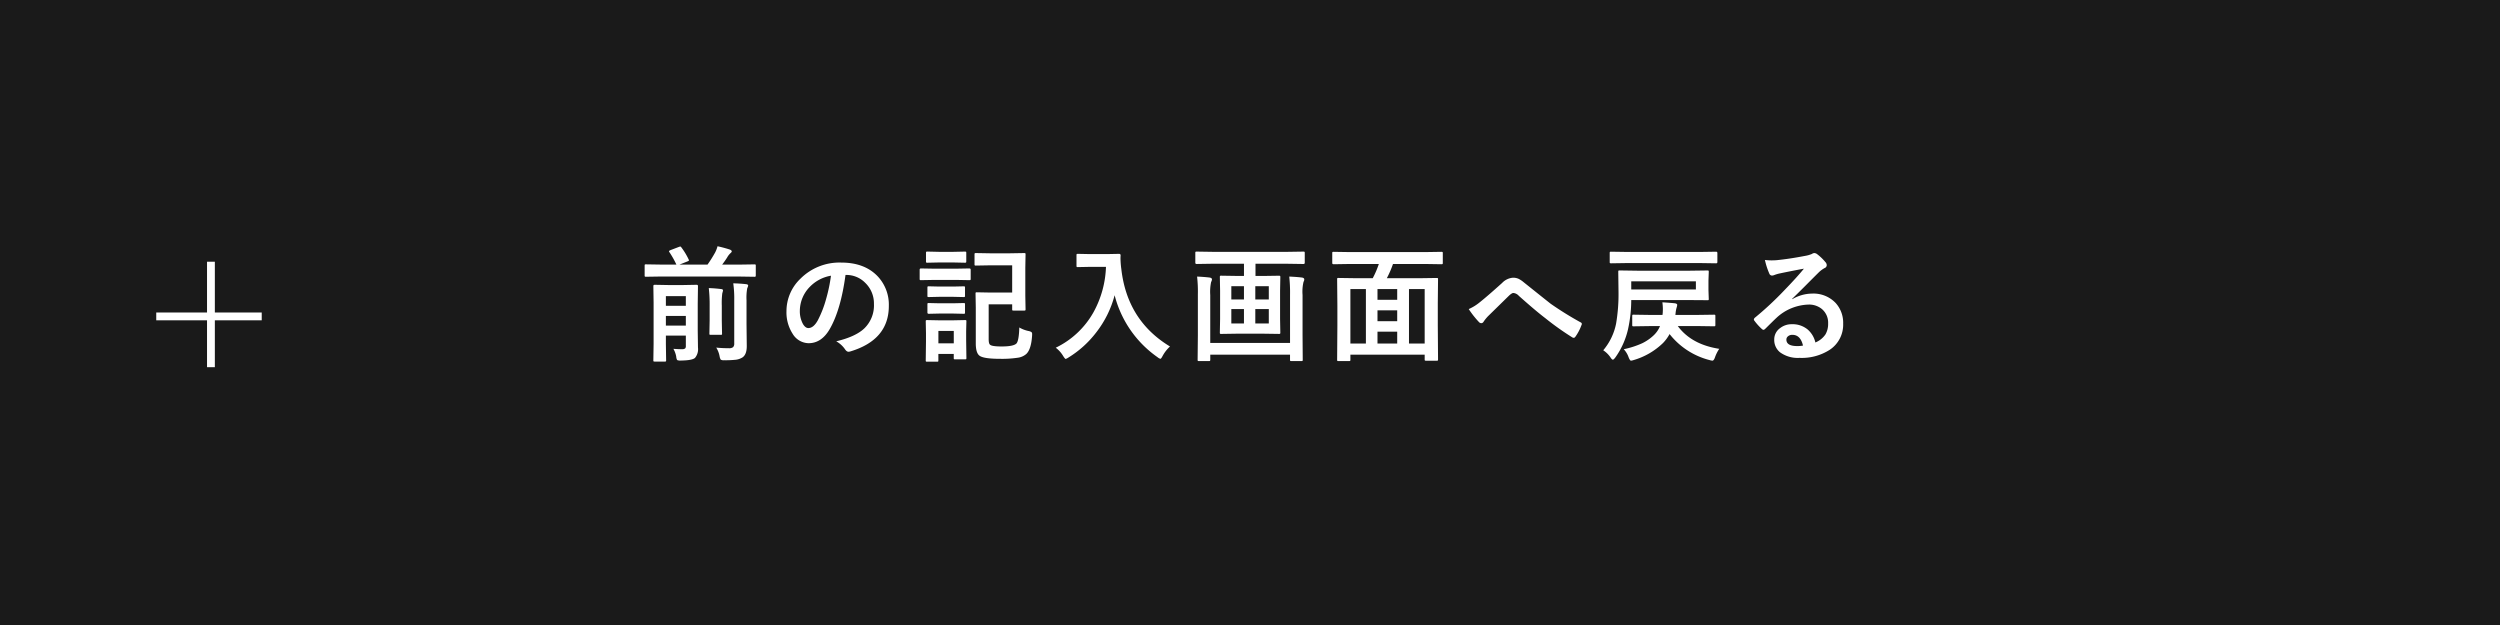
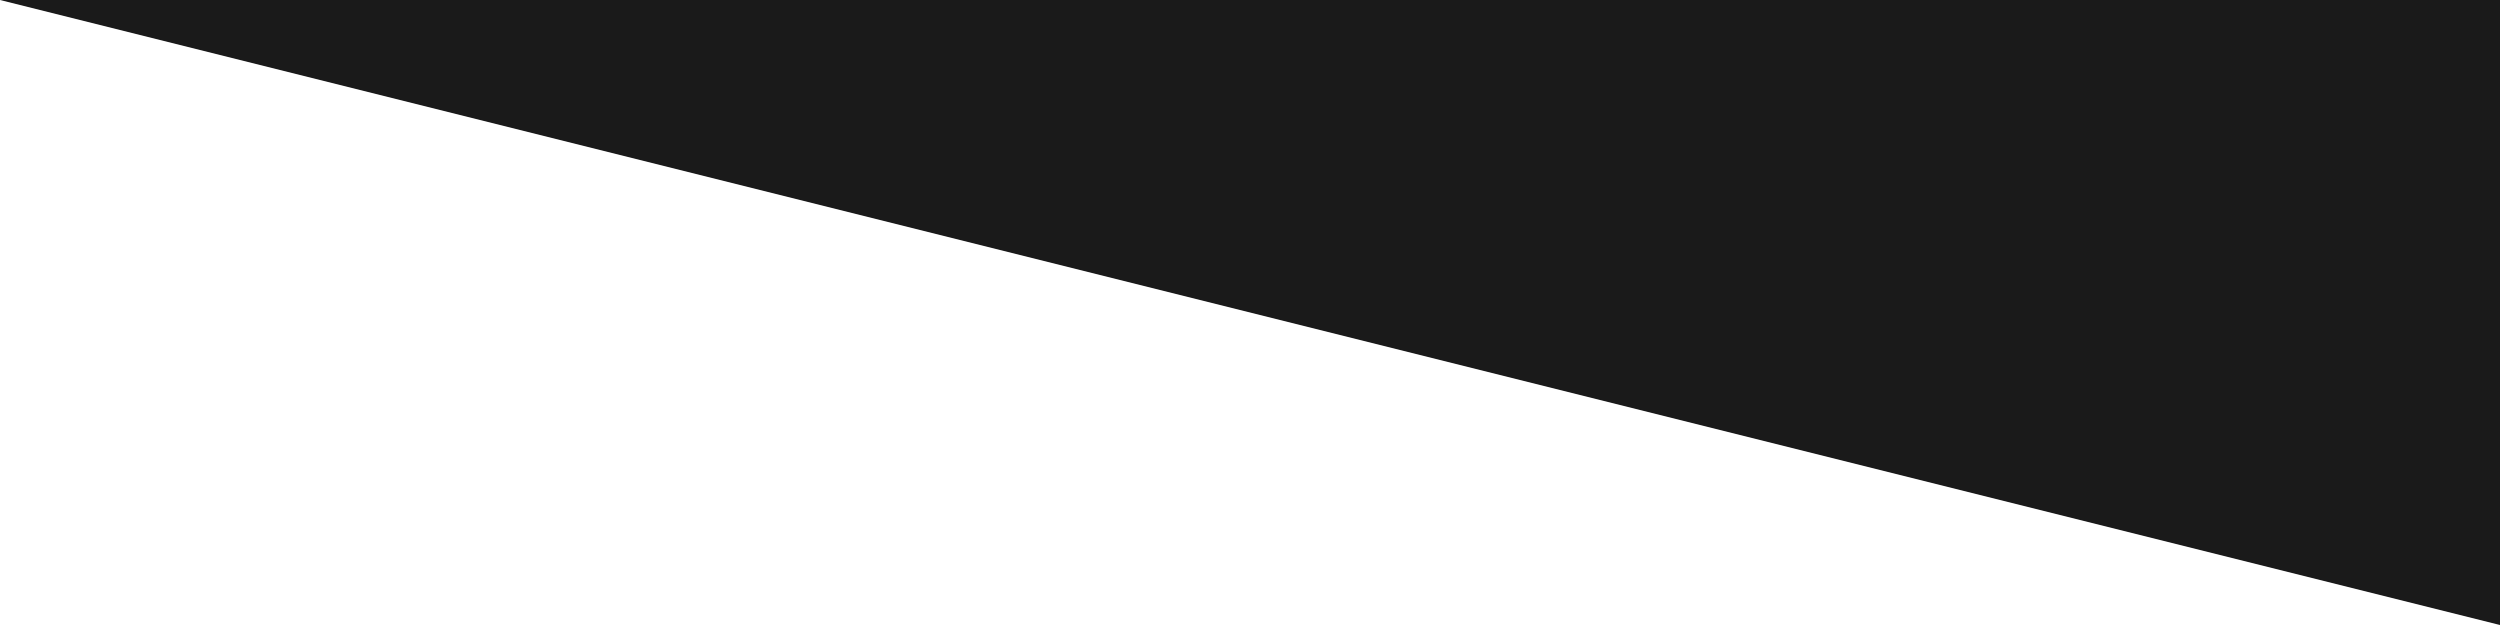
<svg xmlns="http://www.w3.org/2000/svg" width="640" height="160" viewBox="0 0 640 160">
  <g id="グループ_66756" data-name="グループ 66756" transform="translate(-94 -5561)">
    <g id="グループ_66755" data-name="グループ 66755">
      <g id="グループ_66752" data-name="グループ 66752">
        <g id="グループ_66751" data-name="グループ 66751">
          <g id="グループ_66743" data-name="グループ 66743">
            <g id="グループ_66627" data-name="グループ 66627" transform="translate(0 2)">
-               <path id="パス_145554" data-name="パス 145554" d="M0,0H640V160H0Z" transform="translate(94 5559)" fill="#1a1a1a" />
+               <path id="パス_145554" data-name="パス 145554" d="M0,0H640V160Z" transform="translate(94 5559)" fill="#1a1a1a" />
              <g id="グループ_66624" data-name="グループ 66624" transform="translate(134 5626)">
                <rect id="長方形_27" data-name="長方形 27" width="27" height="2" transform="translate(0 13)" fill="#fff" />
                <rect id="長方形_28" data-name="長方形 28" width="27" height="2" transform="translate(13 27) rotate(-90)" fill="#fff" />
              </g>
-               <path id="パス_145894" data-name="パス 145894" d="M-147.613-.7q1.266.094,2.141.094a1.3,1.3,0,0,0,.875-.2.88.88,0,0,0,.172-.625V-4.094h-5.109v2.234l.063,4.063a.494.494,0,0,1-.062.313.583.583,0,0,1-.3.047h-2.562q-.25,0-.3-.062a.583.583,0,0,1-.047-.3l.063-4.156V-12.516l-.062-4.266q0-.312.344-.312l3.375.063h4.031l3.313-.062q.359,0,.359.313l-.062,4.516v6.953l.063,4.281a3.467,3.467,0,0,1-.766,2.656q-.734.641-3.609.672a1.97,1.97,0,0,1-.953-.125,1.953,1.953,0,0,1-.234-.828A6.1,6.1,0,0,0-147.613-.7Zm-1.922-5.953h5.109V-9.125h-5.109Zm5.109-7.531h-5.109v2.469h5.109Zm-6.187-5.031-4,.063q-.266,0-.312-.062a.74.74,0,0,1-.047-.328v-2.437q0-.25.063-.3a.583.583,0,0,1,.3-.047l4,.063h3.766a23.81,23.81,0,0,0-1.781-3.172.489.489,0,0,1-.109-.234q0-.125.328-.281l2.172-.828a1.51,1.51,0,0,1,.391-.109q.125,0,.281.234a17.292,17.292,0,0,1,1.859,3.078.609.609,0,0,1,.078.219q0,.125-.437.3l-2.016.8h7.2a33.7,33.7,0,0,0,1.953-3.109,7.556,7.556,0,0,0,.609-1.594,32,32,0,0,1,3.188.859q.453.2.453.453,0,.188-.281.422a4.375,4.375,0,0,0-.875,1.109q-.547.875-1.3,1.859h4.219l4.031-.062a.494.494,0,0,1,.313.063.538.538,0,0,1,.047.281v2.438q0,.281-.078.344a.488.488,0,0,1-.281.047l-4.031-.062Zm13.969,18.2a29.618,29.618,0,0,0,3.234.156,1.569,1.569,0,0,0,1.094-.281,1.312,1.312,0,0,0,.281-.969V-13.141a28.2,28.2,0,0,0-.25-4.328q1.812.047,3.3.219.516.063.516.359a2.264,2.264,0,0,1-.234.672,13.126,13.126,0,0,0-.187,3.078v6.172l.063,5.563q0,2.188-1.125,2.922a4.2,4.2,0,0,1-1.687.578,24.2,24.2,0,0,1-2.922.125,1.683,1.683,0,0,1-.922-.141,2.414,2.414,0,0,1-.3-.859A6.378,6.378,0,0,0-136.644-1.016ZM-138.55-16.25q1.328.031,3.188.25.453.047.453.359a6.248,6.248,0,0,1-.187.734,20.215,20.215,0,0,0-.125,3.156v3.781l.063,3.359a.488.488,0,0,1-.047.281.531.531,0,0,1-.3.047h-2.531q-.266,0-.312-.062a.447.447,0,0,1-.047-.266l.063-3.359v-3.75A37.915,37.915,0,0,0-138.55-16.25Zm35-3.359q-1.2,8.891-4,13.781-2.109,3.688-5.453,3.688A4.874,4.874,0,0,1-117.1-4.578a10.1,10.1,0,0,1-1.562-5.781,11.474,11.474,0,0,1,3.609-8.328,14.1,14.1,0,0,1,10.406-4.094q6.016,0,9.375,3.563a10.581,10.581,0,0,1,2.813,7.531q0,8.688-9.859,11.656a1.817,1.817,0,0,1-.469.078q-.469,0-.906-.656a6.69,6.69,0,0,0-2.234-2.016q4.937-1.172,7.187-3.3a8.2,8.2,0,0,0,2.469-6.266,7.3,7.3,0,0,0-2.234-5.406,6.729,6.729,0,0,0-4.922-2.016Zm-3.719.188a9.836,9.836,0,0,0-5.469,2.906,8.821,8.821,0,0,0-2.5,5.922,6.907,6.907,0,0,0,.8,3.547q.625,1.031,1.375,1.031,1.313,0,2.406-1.953a27.443,27.443,0,0,0,2.141-5.5A40.224,40.224,0,0,0-107.272-19.422Zm46.388-2.656h-5.656l-3.625.063a.494.494,0,0,1-.312-.062.538.538,0,0,1-.047-.281v-2.5q0-.266.078-.312a.488.488,0,0,1,.281-.047l3.625.063h5.047l3.641-.062a.57.57,0,0,1,.344.063.583.583,0,0,1,.047.3l-.062,3.422v7.156l.063,3.406a.549.549,0,0,1-.055.32.591.591,0,0,1-.336.055h-2.687q-.25,0-.3-.062a.63.63,0,0,1-.047-.312v-1.219H-66.9v8.922q0,1.187.391,1.438.5.422,2.937.422,3.094,0,3.813-.8.609-.766.7-4.062a7.827,7.827,0,0,0,2.3.891,2.264,2.264,0,0,1,.828.3.79.79,0,0,1,.156.563q0,.156-.016.422Q-56.025-.578-57.259.609a4.171,4.171,0,0,1-2.3.984,26.821,26.821,0,0,1-4.359.266q-4.359,0-5.359-.828Q-70.2.312-70.2-2.109v-9.156l-.062-3.547q0-.266.063-.312a.583.583,0,0,1,.3-.047l3.359.063h5.656ZM-72.6,1.641q0,.25-.062.3a.583.583,0,0,1-.3.047h-2.531q-.25,0-.3-.062a.538.538,0,0,1-.047-.281V.609h-3.937V2.234q0,.266-.062.313a.538.538,0,0,1-.281.047h-2.5a.57.57,0,0,1-.344-.062.583.583,0,0,1-.047-.3l.063-4.828V-4.7l-.062-3q0-.266.078-.312a.63.63,0,0,1,.313-.047L-79.713-8H-75.9l2.938-.062q.266,0,.313.063a.583.583,0,0,1,.047.3l-.062,2.453v2.281Zm-3.234-6.922h-3.937v3.172h3.938Zm-4.984-15.937h5.563l3.422-.062q.328,0,.328.344v2.281a.531.531,0,0,1-.062.328.5.5,0,0,1-.266.047l-3.422-.062h-5.562l-3.437.063q-.219,0-.266-.062a.689.689,0,0,1-.047-.312v-2.281q0-.344.313-.344Zm1.141-4.312H-75.9l2.875-.062a.57.57,0,0,1,.344.063.538.538,0,0,1,.047.281v2.156q0,.25-.078.3a.63.63,0,0,1-.312.047l-2.875-.062h-3.781l-2.906.063a.494.494,0,0,1-.312-.062.538.538,0,0,1-.047-.281V-25.25q0-.25.078-.3a.488.488,0,0,1,.281-.047Zm.172,13.172h3.484l2.688-.062q.281,0,.328.063a.538.538,0,0,1,.047.281v2.094q0,.219-.062.266a.63.63,0,0,1-.312.047l-2.687-.062h-3.484l-2.719.063q-.359,0-.359-.312v-2.094q0-.25.063-.3a.583.583,0,0,1,.3-.047Zm0-4.281h3.484l2.688-.062q.281,0,.328.063a.538.538,0,0,1,.047.281V-14.3q0,.25-.062.3a.63.63,0,0,1-.312.047l-2.687-.062h-3.484l-2.719.063q-.266,0-.312-.062a.538.538,0,0,1-.047-.281v-2.062q0-.25.063-.3a.583.583,0,0,1,.3-.047ZM-49.731-.984a22.018,22.018,0,0,0,9.672-9.094,25.744,25.744,0,0,0,3.188-11.609h-3.969l-3.187.063a.57.57,0,0,1-.344-.062.538.538,0,0,1-.047-.281v-2.7q0-.25.078-.3a.63.63,0,0,1,.313-.047l3.188.063h4.094l3.2-.062q.422,0,.422.375-.031.438-.031.828a23.17,23.17,0,0,0,.219,2.734Q-31.419-7.906-20.481-1.3a9.271,9.271,0,0,0-1.891,2.422q-.375.734-.578.734a2.062,2.062,0,0,1-.734-.422A27.686,27.686,0,0,1-34.653-14.422a26.442,26.442,0,0,1-4.781,9.609,26.235,26.235,0,0,1-7,6.313,3.908,3.908,0,0,1-.734.391q-.187,0-.672-.766A7.342,7.342,0,0,0-49.731-.984Zm40.153-21.5-4.062.063q-.359,0-.359-.312V-25.2a.57.57,0,0,1,.063-.344.583.583,0,0,1,.3-.047l4.063.063H9.594l4.063-.062q.266,0,.313.078a.63.63,0,0,1,.047.313v2.469q0,.313-.359.313l-4.062-.062H1.406v3.125H3.359l4.031-.062q.281,0,.328.078a.63.63,0,0,1,.047.313L7.7-15.578v7.266l.063,3.438a.508.508,0,0,1-.055.3.549.549,0,0,1-.32.055L3.359-4.578h-6.7l-4.031.063q-.25,0-.3-.062a.583.583,0,0,1-.047-.3l.063-3.437v-7.266l-.062-3.453a.57.57,0,0,1,.063-.344.488.488,0,0,1,.281-.047l4.031.063h1.8v-3.125ZM4.813-7.2v-3.672H1.359V-7.2Zm-9.594,0h3.234v-3.672H-4.781Zm9.594-9.531H1.359v3.391H4.813Zm-9.594,3.391h3.234v-3.391H-4.781ZM10.047-19.2q2.047.094,3.25.25.594.094.594.484a1.128,1.128,0,0,1-.187.609,11,11,0,0,0-.25,3.359V-4.3L13.5,2.078a.494.494,0,0,1-.062.313.488.488,0,0,1-.281.047H10.594q-.25,0-.3-.078a.488.488,0,0,1-.047-.281V.8H-10.172V2.078q0,.25-.078.313a.488.488,0,0,1-.281.047h-2.531q-.25,0-.3-.078a.488.488,0,0,1-.047-.281l.063-6.312V-14.7a33.606,33.606,0,0,0-.2-4.5q1.953.094,3.2.25.609.094.609.484a1.784,1.784,0,0,1-.219.672,12.2,12.2,0,0,0-.219,3.328v12.25H10.25V-14.531A38.23,38.23,0,0,0,10.047-19.2Zm15.4-3.219-4.031.063q-.359,0-.359-.312v-2.516q0-.25.063-.3a.583.583,0,0,1,.3-.047l4.031.063H44.934l4.031-.062a.57.57,0,0,1,.344.063.538.538,0,0,1,.047.281v2.516q0,.219-.078.266a.63.63,0,0,1-.312.047l-4.031-.062H36.606a26.2,26.2,0,0,1-1.578,3.641h8.406l4.344-.062q.266,0,.313.063a.583.583,0,0,1,.047.3l-.062,6.031v5.8l.063,8.641q0,.25-.062.3a.583.583,0,0,1-.3.047h-2.7q-.266,0-.312-.062a.538.538,0,0,1-.047-.281V.8H25.7V2.078a.494.494,0,0,1-.062.313.583.583,0,0,1-.3.047H22.653q-.25,0-.3-.078a.488.488,0,0,1-.047-.281l.063-8.7V-11.75l-.062-6.734q0-.266.063-.312a.583.583,0,0,1,.3-.047l4.344.063h4.406a23.44,23.44,0,0,0,1.562-3.641ZM44.716-16H40.7V-2.047h4.016ZM25.7-16V-2.047h3.969V-16ZM32.637-2.047h5.047V-5.094H32.637Zm0-5.734h5.047v-2.781H32.637Zm0-5.469h5.047V-16H32.637Zm23.356,2.375a12.063,12.063,0,0,0,2.813-1.734q1.938-1.531,5.734-4.953a4.267,4.267,0,0,1,2.781-1.344,3.391,3.391,0,0,1,1.469.3,6.779,6.779,0,0,1,1.313.891q6.547,5.234,6.906,5.5a84.2,84.2,0,0,0,7.563,4.7q.375.156.375.453a.438.438,0,0,1-.062.219,12.625,12.625,0,0,1-1.562,3.016q-.234.313-.422.313a.876.876,0,0,1-.453-.156,71.232,71.232,0,0,1-6.906-4.922q-2.375-1.8-6.719-5.672A2.156,2.156,0,0,0,67.416-15q-.359,0-1.094.672L60.947-9.062a10.368,10.368,0,0,0-1.141,1.406.7.7,0,0,1-.578.391.851.851,0,0,1-.609-.281A24.335,24.335,0,0,1,55.994-10.875ZM96.772-5.7a20.22,20.22,0,0,1-3.234,7.2q-.437.578-.641.578-.234,0-.609-.578A6.685,6.685,0,0,0,90.428-.328a15.09,15.09,0,0,0,3.3-6.875,45,45,0,0,0,.609-8.281l-.062-4.922q0-.266.063-.312a.583.583,0,0,1,.3-.047L99.1-20.7h13.562l4.422-.062q.266,0,.313.063a.583.583,0,0,1,.047.3l-.078,2.234v2.422l.078,2.281q0,.234-.062.281a.765.765,0,0,1-.3.031l-4.422-.031H97.6A35.474,35.474,0,0,1,96.772-5.7Zm17.375-10.2v-2.078H97.6v2.078ZM102.616-9.375H105.6l.063-.578q.031-.547.031-.969a13.693,13.693,0,0,0-.125-1.687q2.172.141,3.188.25.609.094.609.422a3.519,3.519,0,0,1-.156.7,7.284,7.284,0,0,0-.25,1.313l-.062.547h5.469l4.375-.062a.57.57,0,0,1,.344.063.538.538,0,0,1,.047.281v2.281q0,.234-.062.289a.594.594,0,0,1-.328.055l-4.375-.062h-4.859Q113.022-1.8,120.131-.7a9.434,9.434,0,0,0-1.094,2.172q-.3.859-.672.859a3.963,3.963,0,0,1-.734-.156,19.01,19.01,0,0,1-10.219-6.656,10.329,10.329,0,0,1-1.687,2.3,18.069,18.069,0,0,1-7.516,4.359,3.4,3.4,0,0,1-.672.156q-.266,0-.609-.859a5.773,5.773,0,0,0-1.25-2.078,22.235,22.235,0,0,0,4.672-1.5,11.669,11.669,0,0,0,3-2.062,6.652,6.652,0,0,0,1.609-2.359h-2.469l-4.281.063a.494.494,0,0,1-.312-.062.538.538,0,0,1-.047-.281V-9.094q0-.25.063-.3a.583.583,0,0,1,.3-.047ZM96.569-22.656l-4.094.063q-.281,0-.328-.062-.062-.047-.062-.25v-2.312q0-.25.078-.3a.63.63,0,0,1,.313-.047l4.094.063h18.625l4.125-.062q.328,0,.328.344v2.313q0,.313-.328.313l-4.125-.062ZM141.8-21.219q-3,.547-6.187,1.219a9.484,9.484,0,0,0-1.344.391,1.818,1.818,0,0,1-.641.156.757.757,0,0,1-.7-.547,18.1,18.1,0,0,1-1.109-3.453,13.015,13.015,0,0,0,1.734.109q.625,0,1.234-.047,3.3-.328,7.266-1.094a7.915,7.915,0,0,0,1.75-.484,1.57,1.57,0,0,1,.609-.25,1.273,1.273,0,0,1,.734.25,12.624,12.624,0,0,1,2.141,2.047,1.207,1.207,0,0,1,.359.781.812.812,0,0,1-.547.766,7.03,7.03,0,0,0-1.406,1.016q-.984.969-3.641,3.641-1.984,1.984-3.266,3.219l.031.094a10.225,10.225,0,0,1,5.094-1.437,7.819,7.819,0,0,1,6,2.391,7.5,7.5,0,0,1,1.938,5.3,7.7,7.7,0,0,1-3.422,6.688,13.237,13.237,0,0,1-7.75,2.078A7.674,7.674,0,0,1,135.706.2a4.025,4.025,0,0,1-1.5-3.3,3.528,3.528,0,0,1,1.484-2.891A4.774,4.774,0,0,1,138.722-7a6.038,6.038,0,0,1,4.031,1.344,6.212,6.212,0,0,1,1.984,3.328,5.694,5.694,0,0,0,2.578-2.062A5.308,5.308,0,0,0,148-7.2a4.569,4.569,0,0,0-1.578-3.672,5.144,5.144,0,0,0-3.453-1.156,12.567,12.567,0,0,0-8.187,3.391q-.609.563-2.781,2.719-.359.359-.547.359a.822.822,0,0,1-.484-.281A13.924,13.924,0,0,1,129.1-7.937a.4.4,0,0,1-.109-.266.73.73,0,0,1,.266-.469,82.4,82.4,0,0,0,7.578-7.062Q140.1-19.109,141.8-21.219Zm-.234,19.688q-.641-2.75-2.719-2.75a1.631,1.631,0,0,0-1.156.406,1.037,1.037,0,0,0-.375.813q0,1.656,2.781,1.656A7.725,7.725,0,0,0,141.566-1.531Z" transform="translate(414 5649)" fill="#fff" />
            </g>
          </g>
        </g>
      </g>
    </g>
  </g>
</svg>